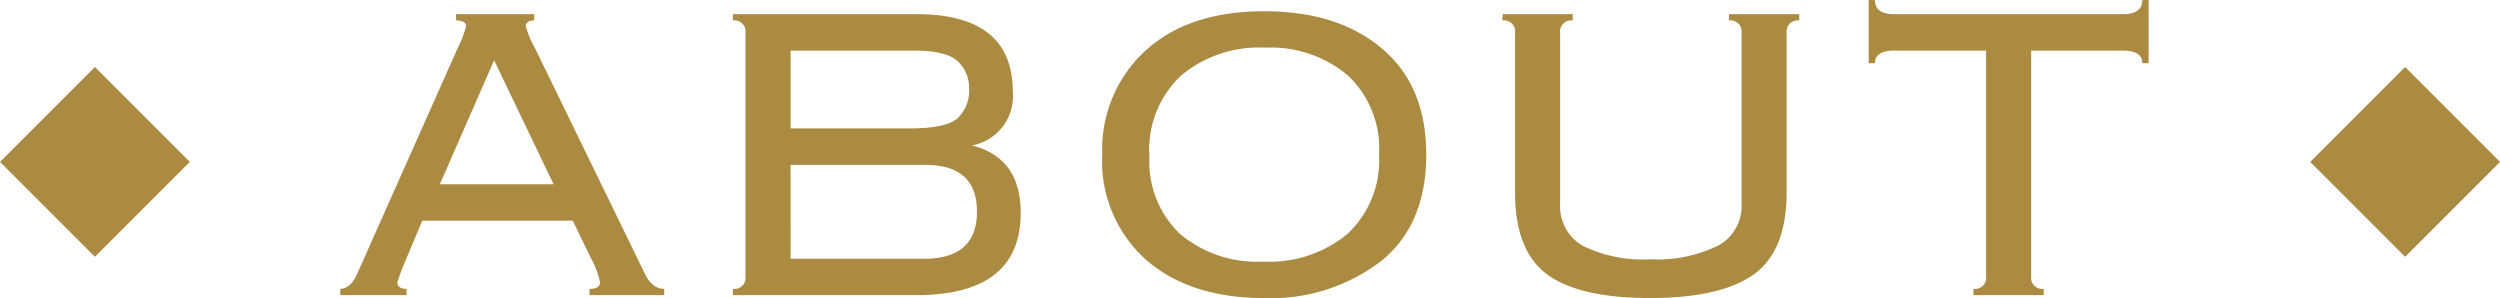
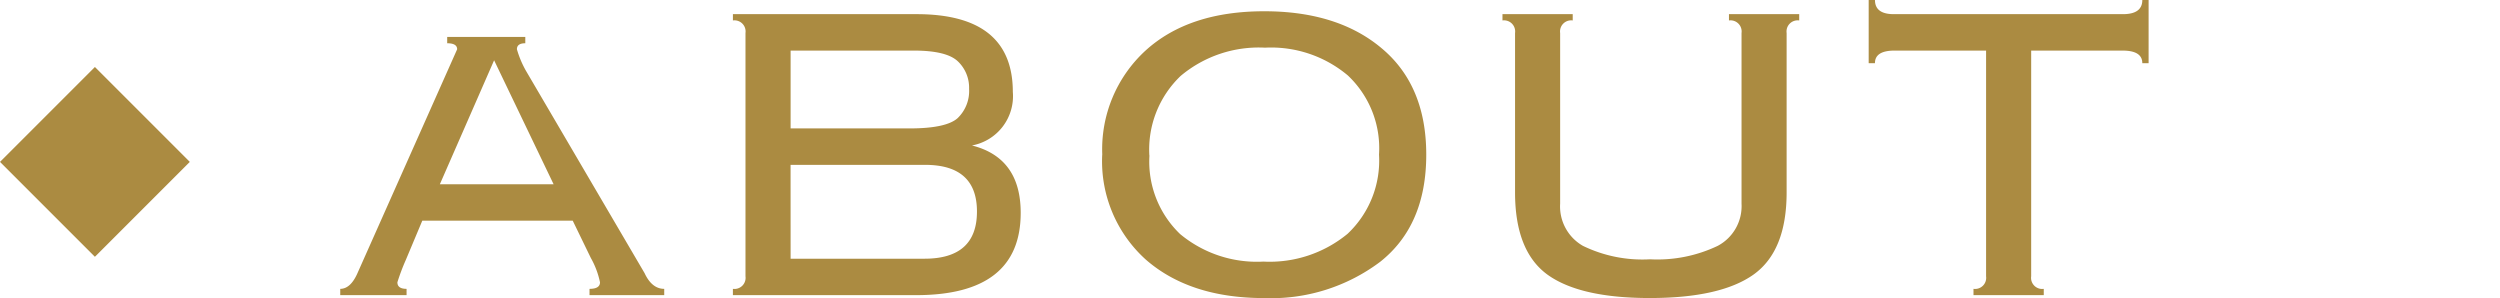
<svg xmlns="http://www.w3.org/2000/svg" width="186.284" height="22.207" viewBox="0 0 186.284 22.207">
  <g id="Group_33" data-name="Group 33" transform="translate(-1055 -1928.941)">
-     <rect id="Rectangle_56" data-name="Rectangle 56" width="10" height="10" transform="translate(1234.213 1933.933) rotate(45)" fill="#ab8b41" />
-     <path id="Path_5" data-name="Path 5" d="M25.352,0H19.785V-.469q.781,0,.781-.488a6.221,6.221,0,0,0-.684-1.816L18.535-5.547H7.324l-1.23,2.93a15.41,15.41,0,0,0-.625,1.66q0,.488.684.488V0H1.211V-.469q.742,0,1.25-1.094L9.922-18.32a9.046,9.046,0,0,0,.664-1.7q0-.449-.742-.449v-.469h5.82v.469q-.625,0-.625.449a7.318,7.318,0,0,0,.684,1.621L23.887-1.641q.547,1.172,1.465,1.172ZM17.109-8.262,12.676-17.5,8.633-8.262ZM30.469,0V-.469a.829.829,0,0,0,.938-.937V-19.531a.829.829,0,0,0-.937-.937v-.469H44.16q7.168,0,7.168,5.8a3.736,3.736,0,0,1-3.047,3.984q3.633.918,3.633,5.02Q51.914,0,44.121,0Zm4.3-2.715h9.98q3.906,0,3.906-3.516,0-3.477-3.867-3.477H34.766Zm0-15.508v5.8h8.867q2.715,0,3.574-.762a2.806,2.806,0,0,0,.859-2.187,2.709,2.709,0,0,0-.84-2.051q-.84-.8-3.281-.8Zm23.223,7.754a9.975,9.975,0,0,1,3.223-7.754q3.223-2.93,8.848-2.93,5.508,0,8.789,2.793,3.281,2.773,3.281,7.891,0,5.273-3.437,7.988a13.514,13.514,0,0,1-8.633,2.7q-5.527,0-8.809-2.852A9.862,9.862,0,0,1,57.988-10.469Zm3.516.059a7.465,7.465,0,0,0,2.285,5.859A8.957,8.957,0,0,0,70-2.5a9.127,9.127,0,0,0,6.27-2.07,7.491,7.491,0,0,0,2.344-5.9,7.449,7.449,0,0,0-2.324-5.9,8.89,8.89,0,0,0-6.172-2.07,9.049,9.049,0,0,0-6.289,2.109A7.585,7.585,0,0,0,61.5-10.41ZM87.813-20.937h5.234v.469a.829.829,0,0,0-.937.938V-6.816a3.38,3.38,0,0,0,1.7,3.145,10.127,10.127,0,0,0,5,1,10.434,10.434,0,0,0,5.039-1,3.349,3.349,0,0,0,1.777-3.145V-19.531a.829.829,0,0,0-.937-.937v-.469h5.234v.469a.829.829,0,0,0-.937.938V-7.656q0,4.375-2.48,6.133Q104.043.215,98.789.215q-5.2,0-7.617-1.738Q88.75-3.281,88.75-7.656V-19.531a.829.829,0,0,0-.937-.937Zm48.145,3.652h-.469q0-.937-1.465-.937h-6.816V-1.406a.829.829,0,0,0,.938.938V0H122.91V-.469a.829.829,0,0,0,.938-.937V-18.223h-6.816q-1.465,0-1.465.938H115.1v-4.707h.469q0,1.055,1.406,1.055h17.07q1.445,0,1.445-1.055h.469Z" transform="translate(1079.142 1950.933)" fill="#ab8b41" />
+     <path id="Path_5" data-name="Path 5" d="M25.352,0H19.785V-.469q.781,0,.781-.488a6.221,6.221,0,0,0-.684-1.816L18.535-5.547H7.324l-1.23,2.93a15.41,15.41,0,0,0-.625,1.66q0,.488.684.488V0H1.211V-.469q.742,0,1.25-1.094L9.922-18.32q0-.449-.742-.449v-.469h5.82v.469q-.625,0-.625.449a7.318,7.318,0,0,0,.684,1.621L23.887-1.641q.547,1.172,1.465,1.172ZM17.109-8.262,12.676-17.5,8.633-8.262ZM30.469,0V-.469a.829.829,0,0,0,.938-.937V-19.531a.829.829,0,0,0-.937-.937v-.469H44.16q7.168,0,7.168,5.8a3.736,3.736,0,0,1-3.047,3.984q3.633.918,3.633,5.02Q51.914,0,44.121,0Zm4.3-2.715h9.98q3.906,0,3.906-3.516,0-3.477-3.867-3.477H34.766Zm0-15.508v5.8h8.867q2.715,0,3.574-.762a2.806,2.806,0,0,0,.859-2.187,2.709,2.709,0,0,0-.84-2.051q-.84-.8-3.281-.8Zm23.223,7.754a9.975,9.975,0,0,1,3.223-7.754q3.223-2.93,8.848-2.93,5.508,0,8.789,2.793,3.281,2.773,3.281,7.891,0,5.273-3.437,7.988a13.514,13.514,0,0,1-8.633,2.7q-5.527,0-8.809-2.852A9.862,9.862,0,0,1,57.988-10.469Zm3.516.059a7.465,7.465,0,0,0,2.285,5.859A8.957,8.957,0,0,0,70-2.5a9.127,9.127,0,0,0,6.27-2.07,7.491,7.491,0,0,0,2.344-5.9,7.449,7.449,0,0,0-2.324-5.9,8.89,8.89,0,0,0-6.172-2.07,9.049,9.049,0,0,0-6.289,2.109A7.585,7.585,0,0,0,61.5-10.41ZM87.813-20.937h5.234v.469a.829.829,0,0,0-.937.938V-6.816a3.38,3.38,0,0,0,1.7,3.145,10.127,10.127,0,0,0,5,1,10.434,10.434,0,0,0,5.039-1,3.349,3.349,0,0,0,1.777-3.145V-19.531a.829.829,0,0,0-.937-.937v-.469h5.234v.469a.829.829,0,0,0-.937.938V-7.656q0,4.375-2.48,6.133Q104.043.215,98.789.215q-5.2,0-7.617-1.738Q88.75-3.281,88.75-7.656V-19.531a.829.829,0,0,0-.937-.937Zm48.145,3.652h-.469q0-.937-1.465-.937h-6.816V-1.406a.829.829,0,0,0,.938.938V0H122.91V-.469a.829.829,0,0,0,.938-.937V-18.223h-6.816q-1.465,0-1.465.938H115.1v-4.707h.469q0,1.055,1.406,1.055h17.07q1.445,0,1.445-1.055h.469Z" transform="translate(1079.142 1950.933)" fill="#ab8b41" />
    <rect id="Rectangle_57" data-name="Rectangle 57" width="10" height="10" transform="translate(1062.071 1933.933) rotate(45)" fill="#ab8b41" />
  </g>
</svg>